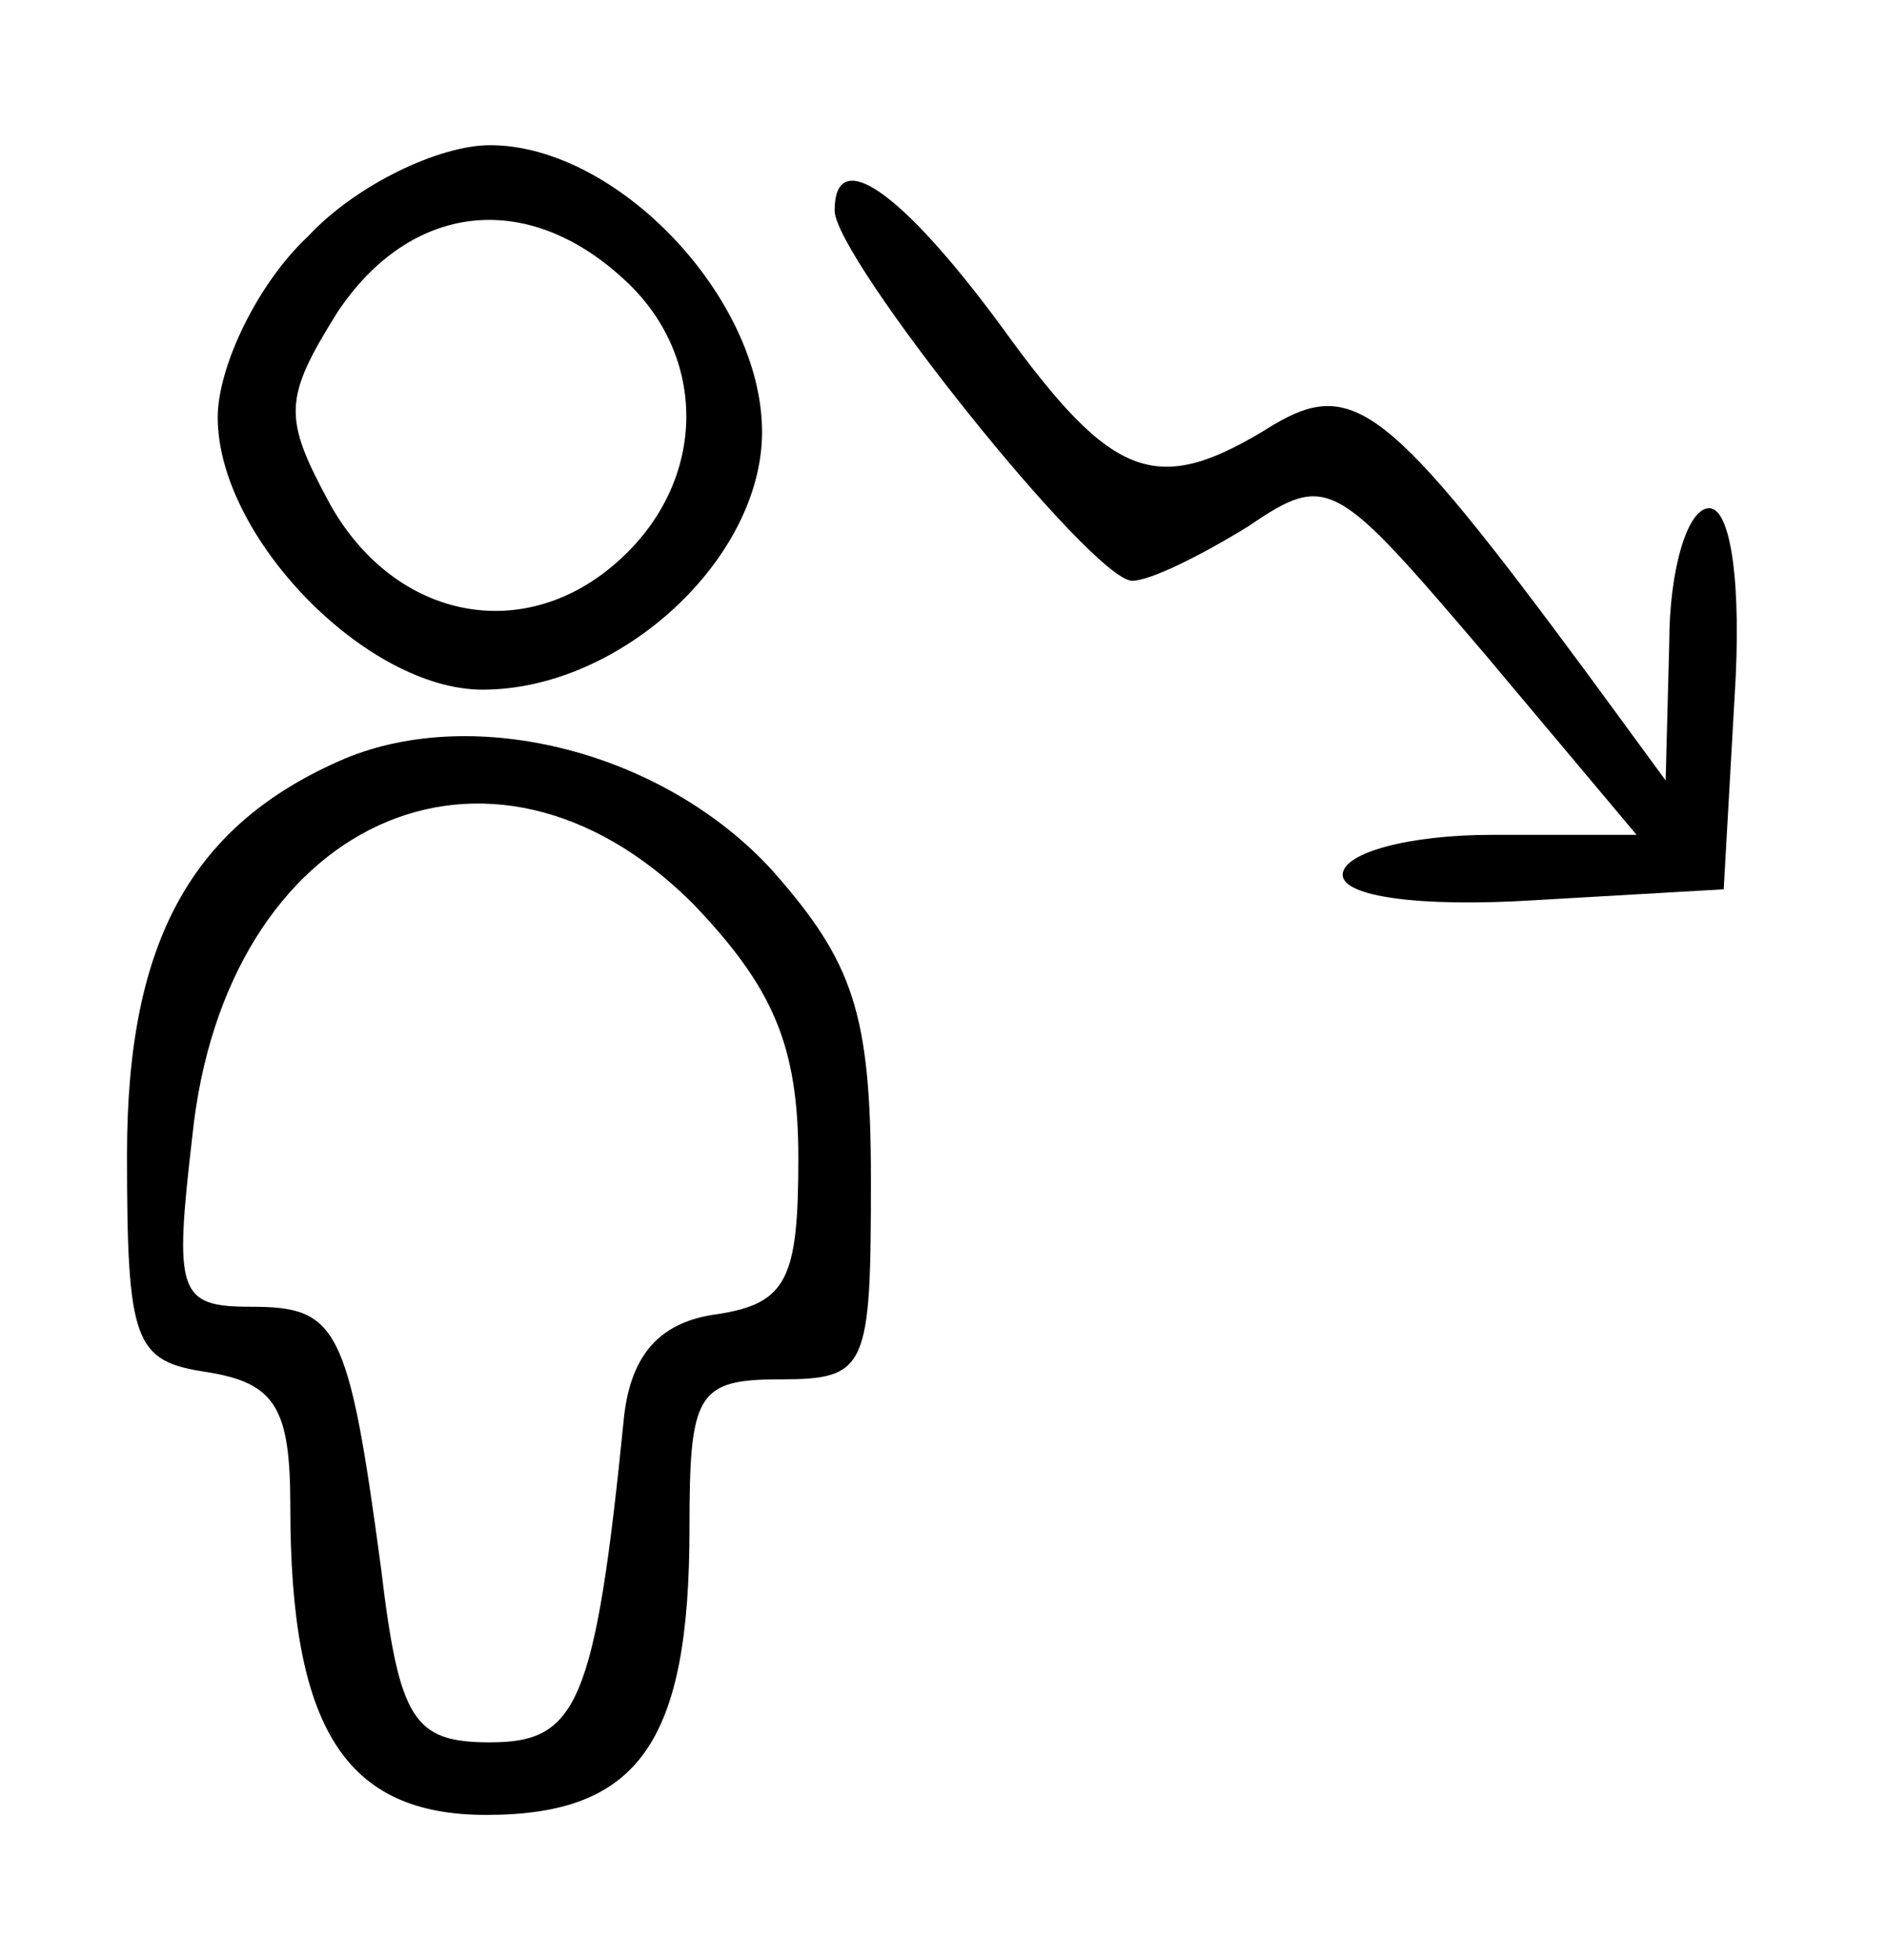
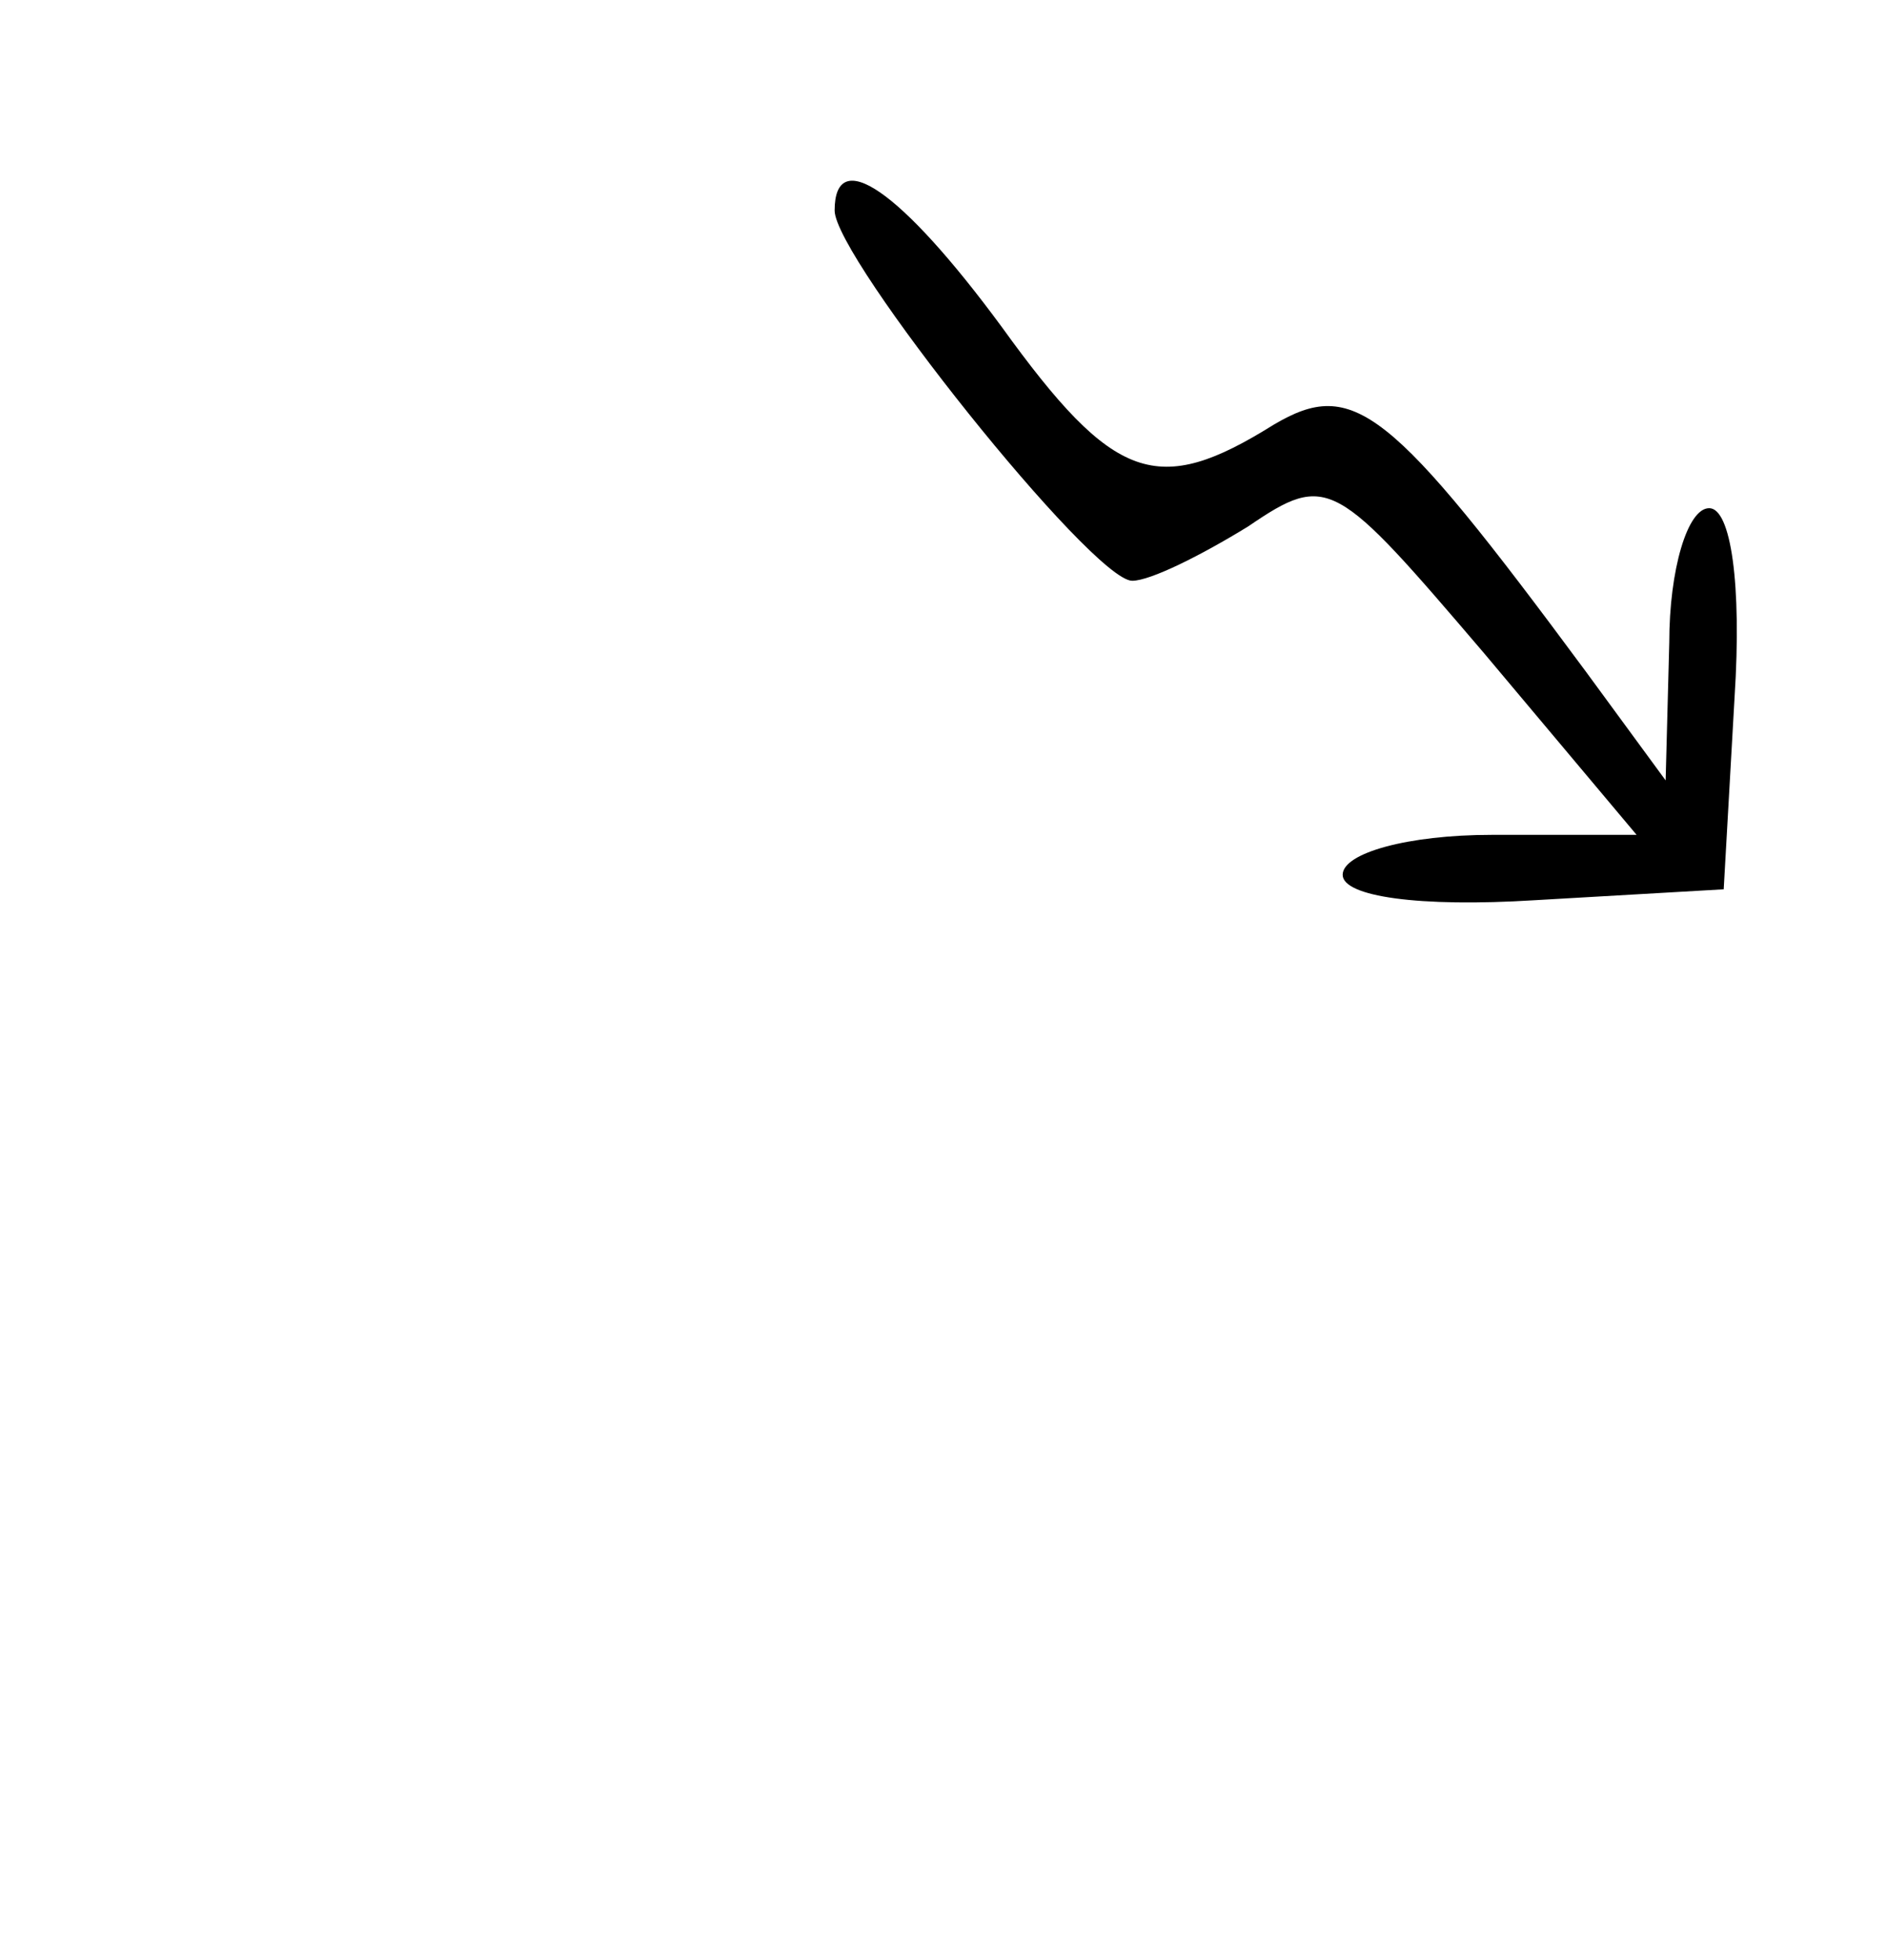
<svg xmlns="http://www.w3.org/2000/svg" version="1.0" width="52pt" height="54pt" viewBox="0 0 52 54" preserveAspectRatio="xMidYMid meet">
  <g transform="translate(0,54) scale(0.1,-0.1)" fill="#000000" stroke="none">
-     <path d="M85 475 c-14 -13 -25 -36 -25 -50 0 -33 41 -75 73 -75 38 0 77 36 77 71 0 37 -40 79 -75 79 -14 0 -37 -11 -50 -25z m87 -12 c23 -21 23 -55 -1 -77 -26 -24 -62 -17 -80 15 -13 24 -13 29 2 53 20 30 52 34 79 9z" />
    <path d="M230 482 c0 -13 71 -102 82 -102 5 0 19 7 32 15 22 15 24 13 65 -35 l42 -50 -40 0 c-23 0 -41 -5 -41 -11 0 -6 21 -9 53 -7 l52 3 3 53 c2 31 -1 52 -7 52 -6 0 -11 -17 -11 -37 l-1 -38 -22 30 c-54 73 -64 81 -86 68 -32 -20 -44 -16 -75 27 -28 38 -46 50 -46 32z" />
-     <path d="M95 331 c-42 -18 -60 -50 -60 -109 0 -52 2 -57 22 -60 19 -3 23 -10 23 -37 0 -61 15 -85 54 -85 42 0 56 20 56 79 0 37 2 41 25 41 24 0 25 3 25 55 0 46 -5 60 -27 85 -30 33 -82 46 -118 31z m96 -40 c22 -23 29 -39 29 -70 0 -33 -3 -40 -22 -43 -16 -2 -24 -11 -26 -28 -8 -80 -13 -90 -37 -90 -21 0 -25 6 -30 48 -9 67 -12 72 -36 72 -20 0 -21 4 -16 47 9 87 82 120 138 64z" />
  </g>
</svg>